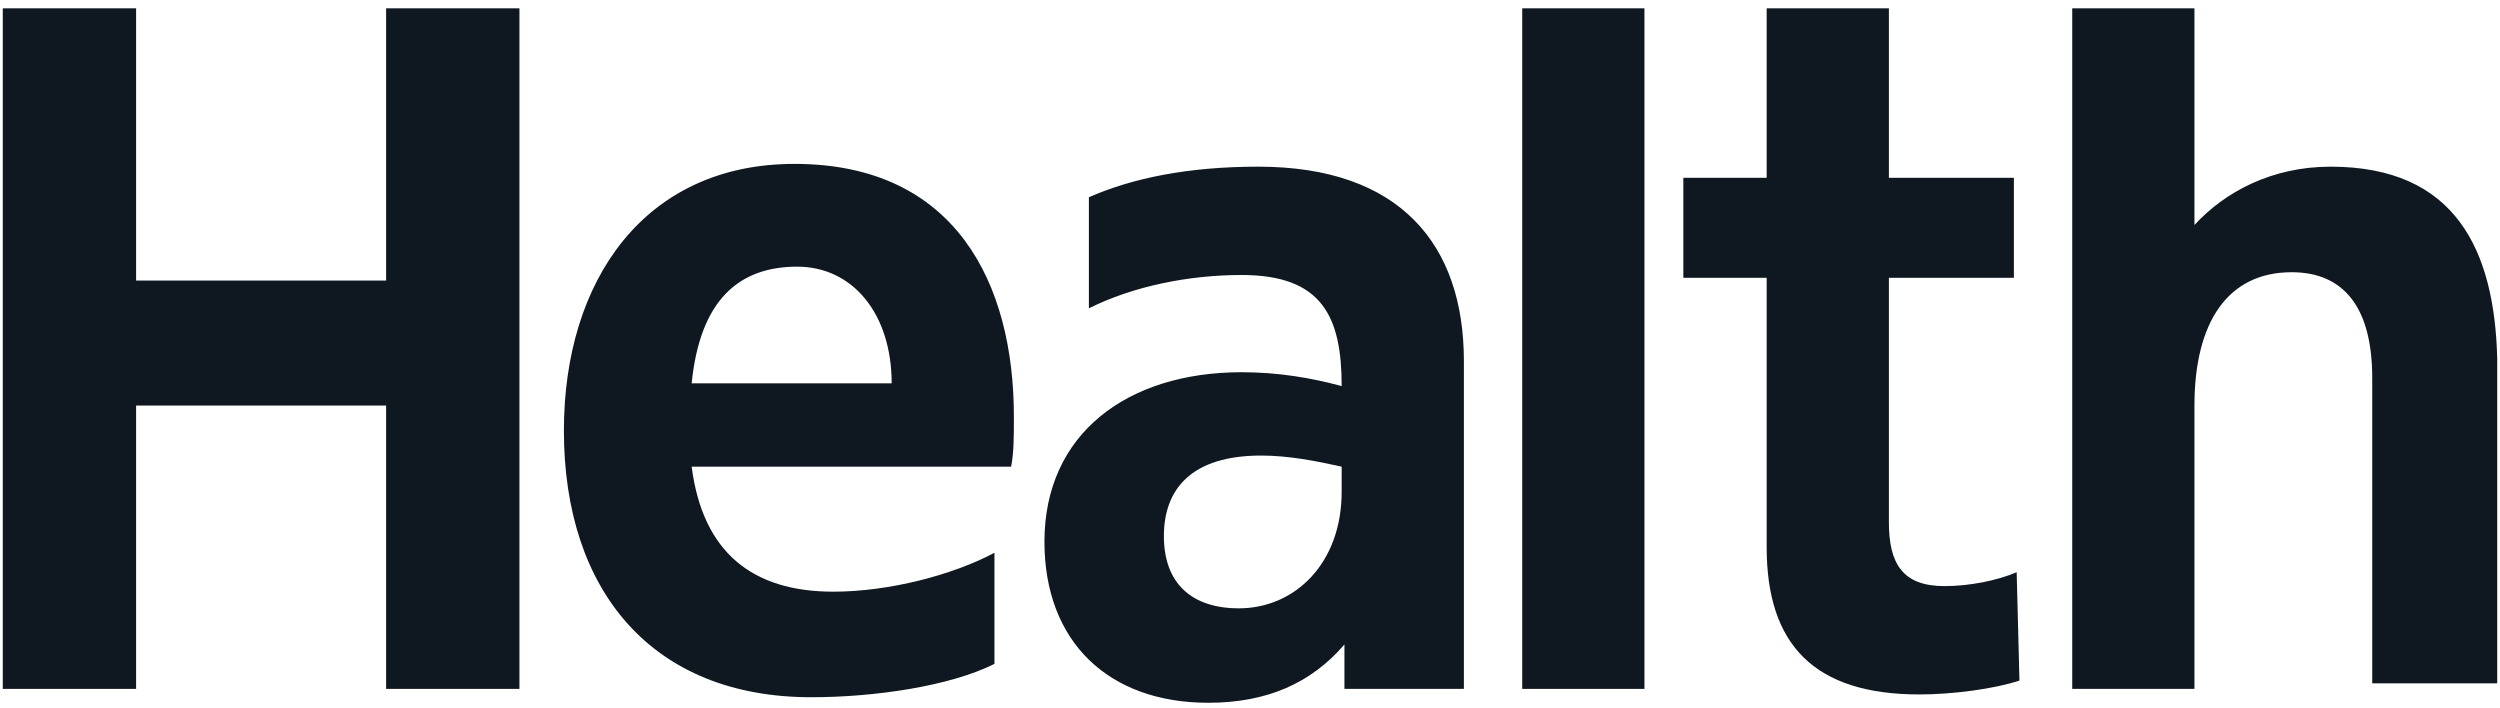
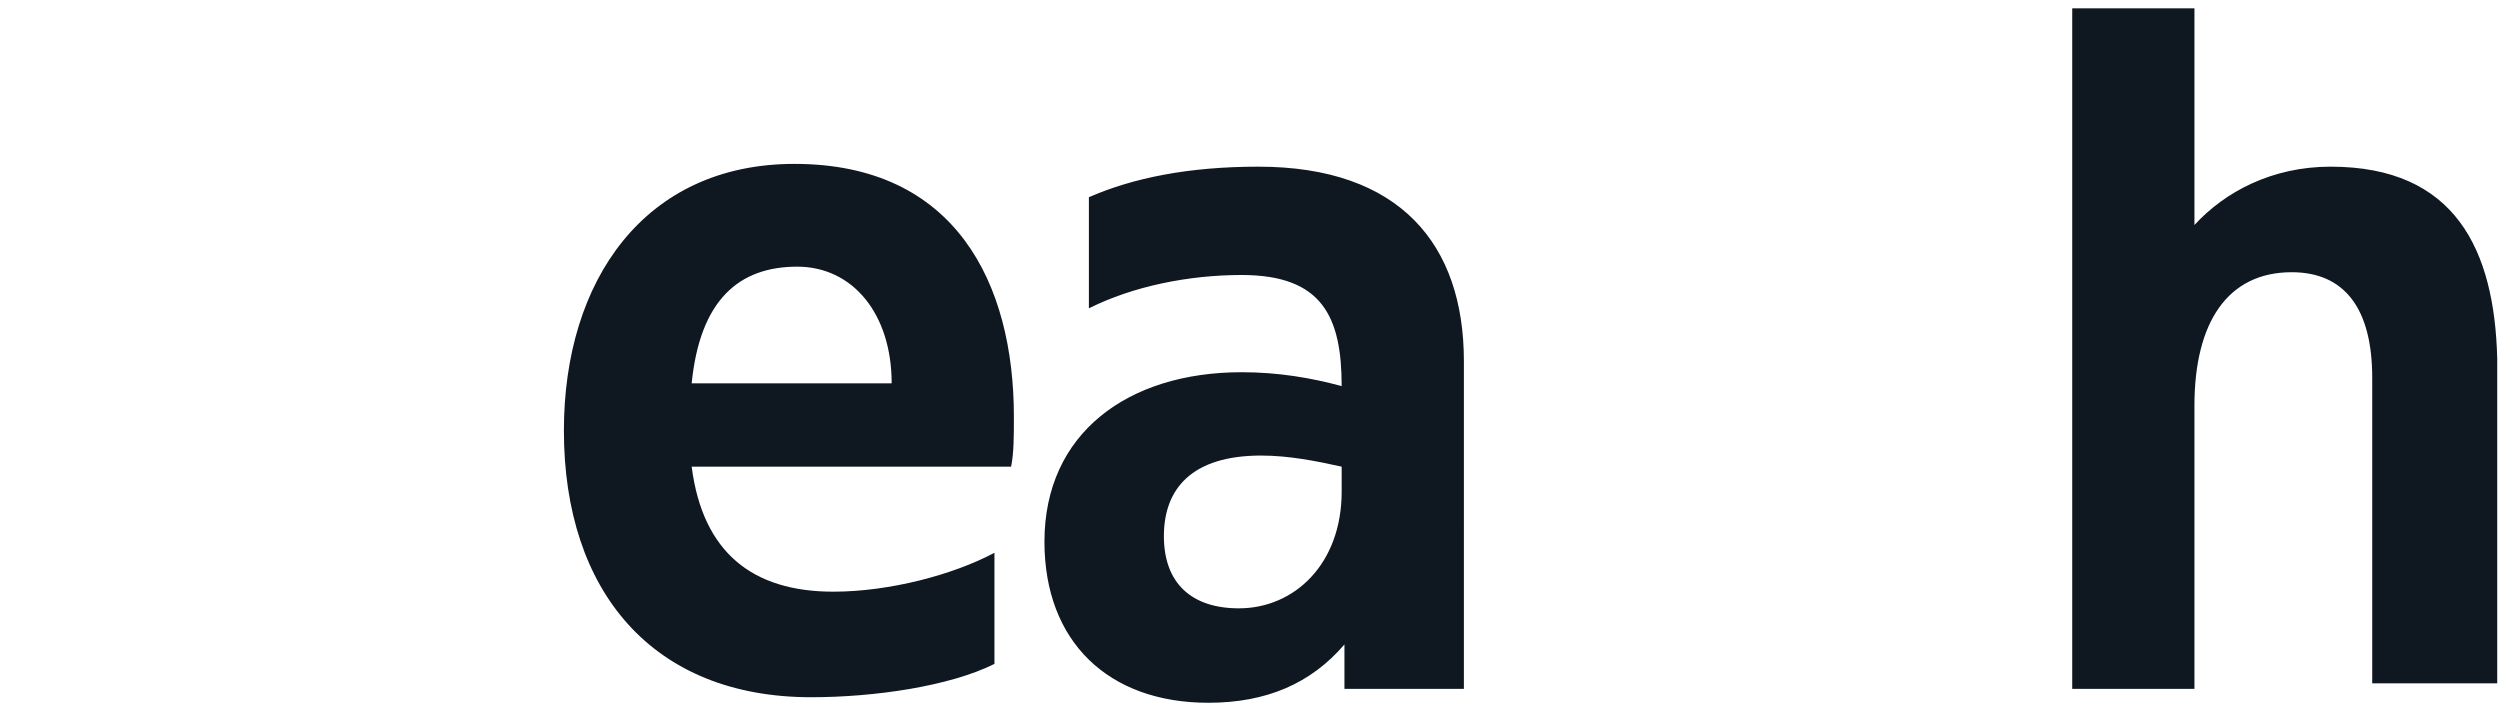
<svg xmlns="http://www.w3.org/2000/svg" xml:space="preserve" style="enable-background:new 0 0 90 25.5;" viewBox="0 0 90 25.5" y="0px" x="0px" id="Layer_1" version="1.1">
  <style type="text/css">
	.st0{fill:#0F1820;}
</style>
  <g>
-     <polygon points="54.8,24.8 54.8,0.3 59.2,0.3 59.2,24.8" class="st0" />
-     <path d="M72.7,24.5c-0.9,0.3-2.4,0.5-3.6,0.5c-3.8,0-5.5-1.8-5.5-5.3V10h-3V6.4h3V0.3H68v6.1h4.5V10H68v8.8   c0,1.5,0.5,2.3,2,2.3c0.9,0,1.9-0.2,2.6-0.5L72.7,24.5L72.7,24.5z" class="st0" />
-     <polygon points="4.9,10.1 13.9,10.1 13.9,0.3 18.7,0.3 18.7,24.8 13.9,24.8 13.9,14.6 4.9,14.6 4.9,24.8 0.1,24.8    0.1,0.3 4.9,0.3" class="st0" />
    <path d="M36.5,15c0-4.8-2.1-9.1-7.9-9.1c-5.4,0-8.3,4.2-8.3,9.6c0,5.8,3.2,9.6,8.9,9.6c2.3,0,5-0.4,6.6-1.2v-4   c-1.5,0.8-3.8,1.4-5.8,1.4c-2.9,0-4.7-1.4-5.1-4.5h11.5C36.5,16.3,36.5,15.7,36.5,15z M24.9,13.8c0.3-3,1.7-4.2,3.8-4.2   c2,0,3.4,1.7,3.4,4.2H24.9z M45.3,6c-2.5,0-4.5,0.4-6.1,1.1v4c1.6-0.8,3.6-1.2,5.5-1.2c2.9,0,3.6,1.5,3.6,4   c-1.1-0.3-2.3-0.5-3.6-0.5c-4.1,0-7.1,2.2-7.1,6.1c0,3.6,2.3,5.8,5.9,5.8c2.1,0,3.7-0.7,4.9-2.1v1.6h4.3V13C52.7,8.8,50.4,6,45.3,6   z M44.6,21.9c-1.7,0-2.7-0.9-2.7-2.6c0-1.7,1-2.9,3.5-2.9c1,0,2,0.2,2.9,0.4v0.9C48.3,20.3,46.6,21.9,44.6,21.9z M83.9,6   c-2.1,0-3.8,0.9-4.9,2.1V0.3h-4.4v24.5H79V14.6c0-3,1.2-4.8,3.5-4.8c1.9,0,2.9,1.3,2.9,3.8v11h4.5V12.9C89.8,9,88.4,6,83.9,6z" class="st0" />
  </g>
</svg>